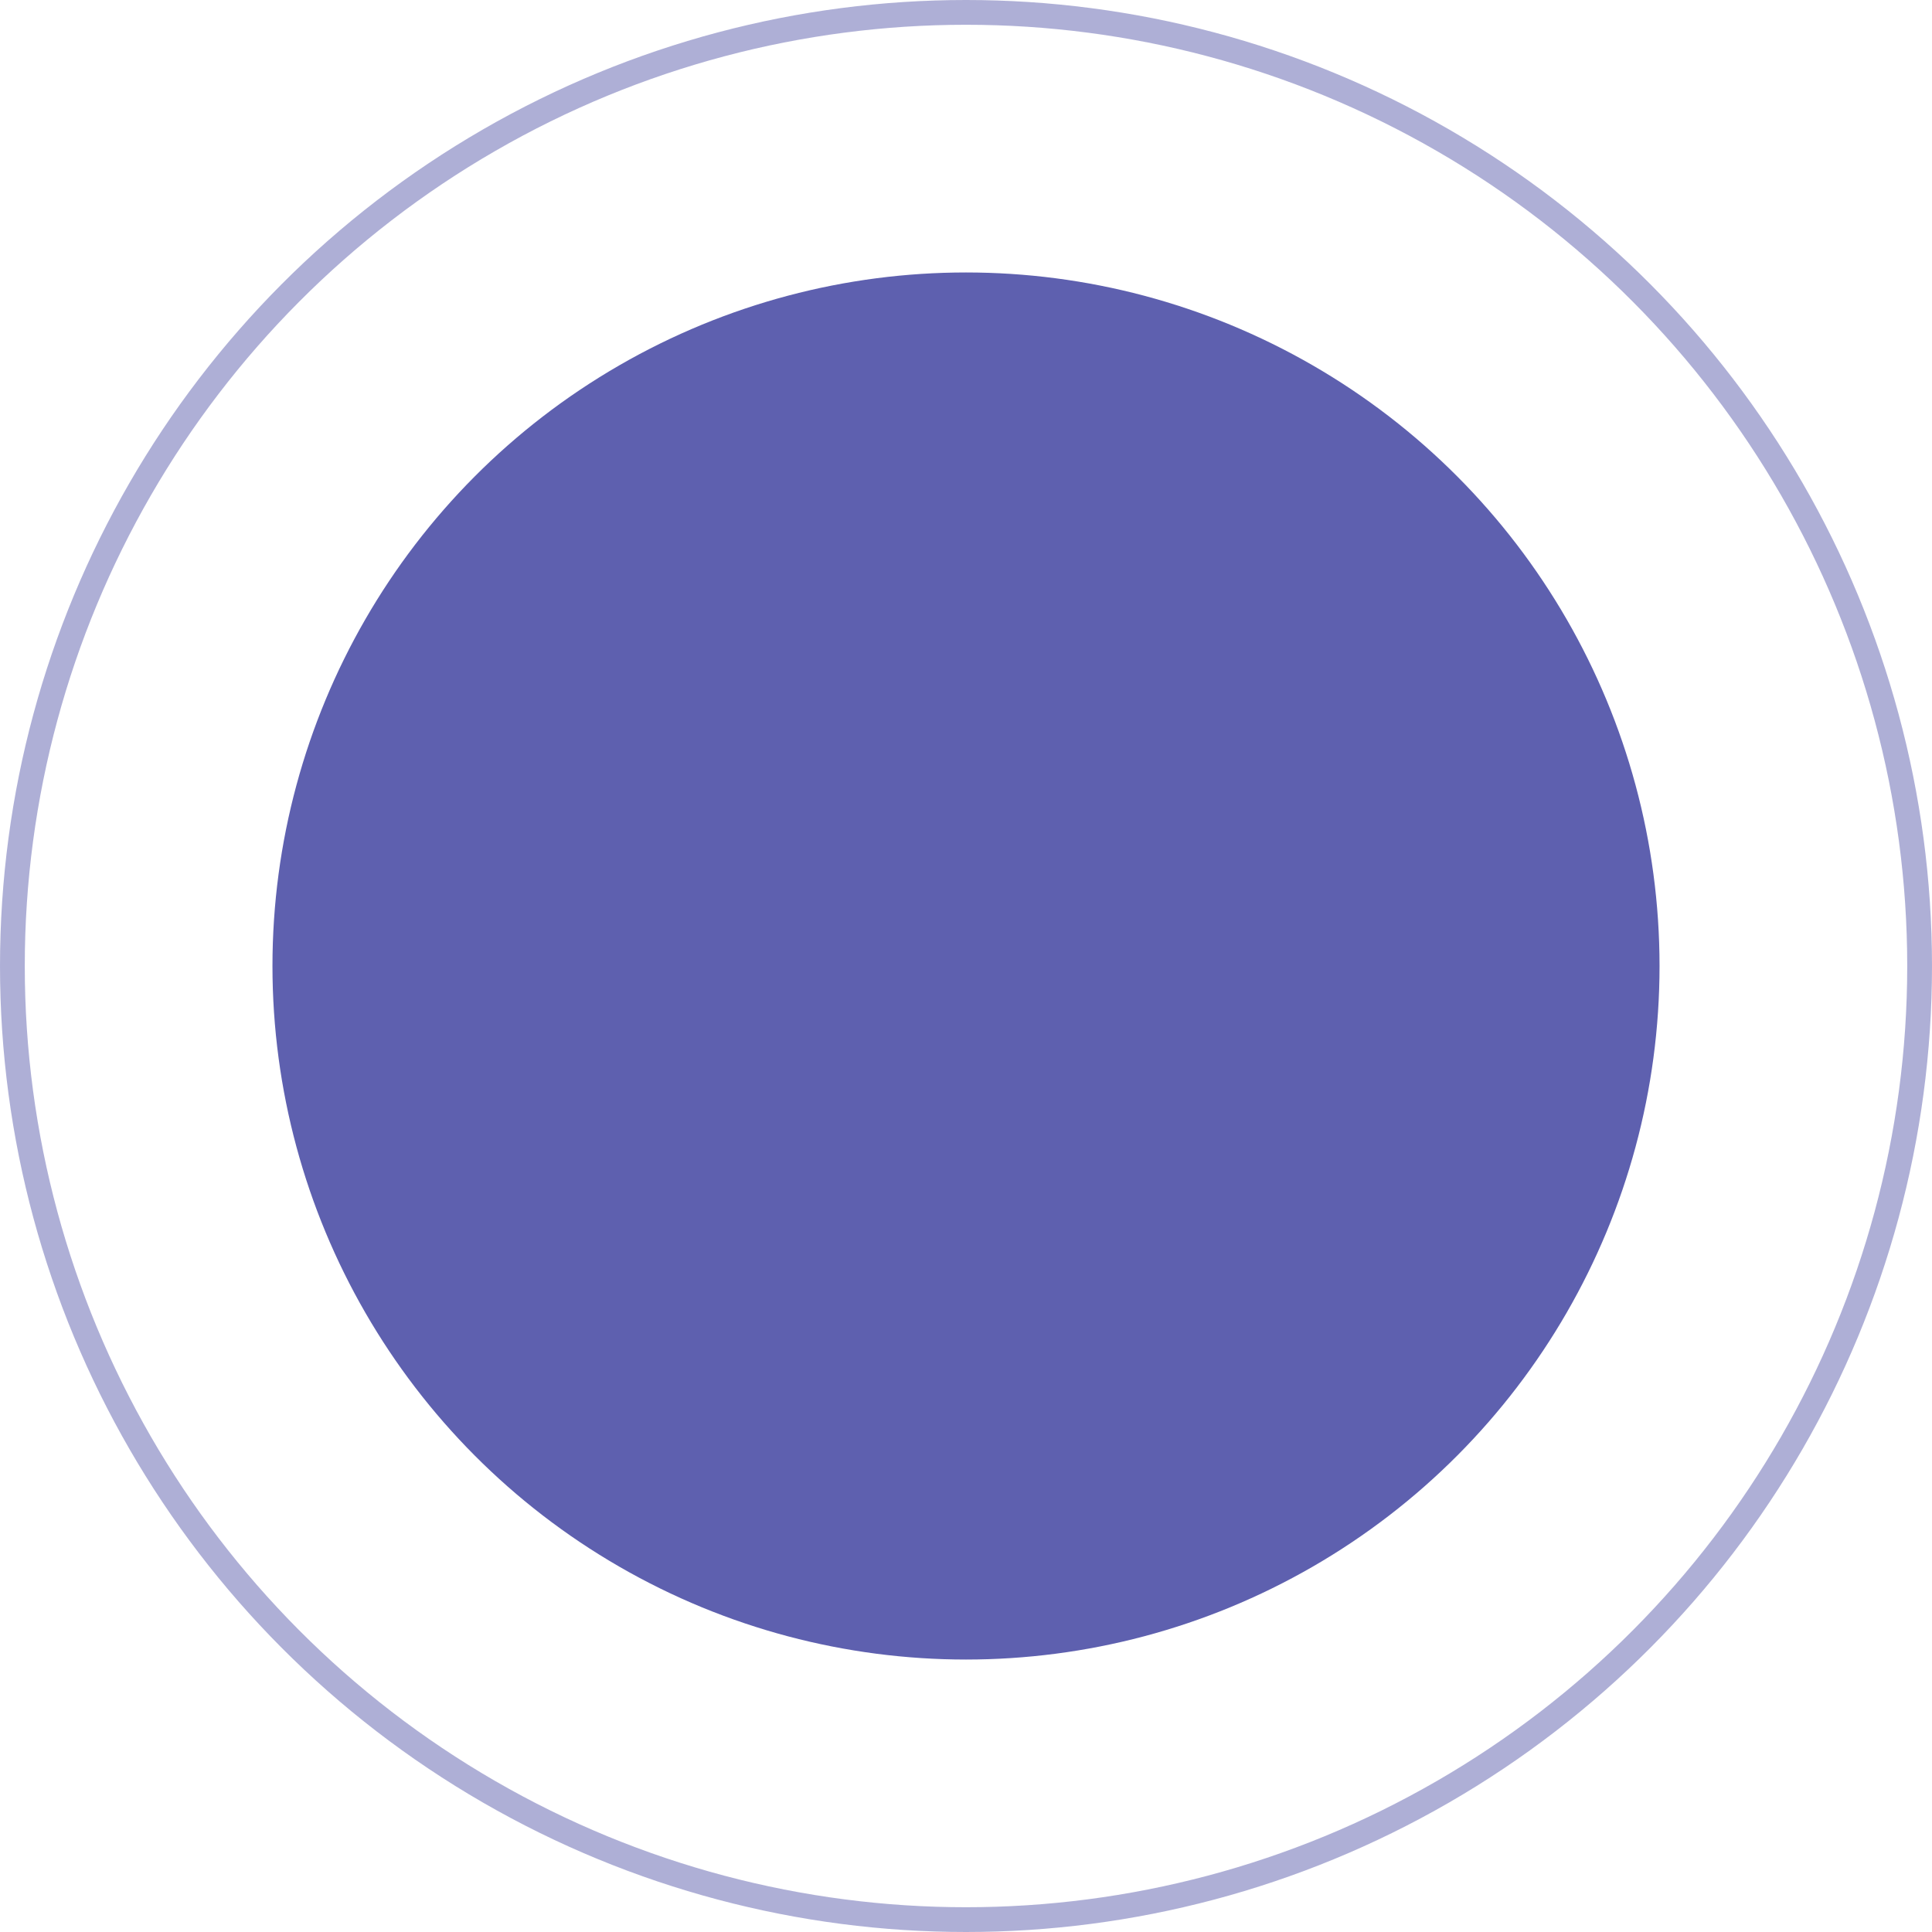
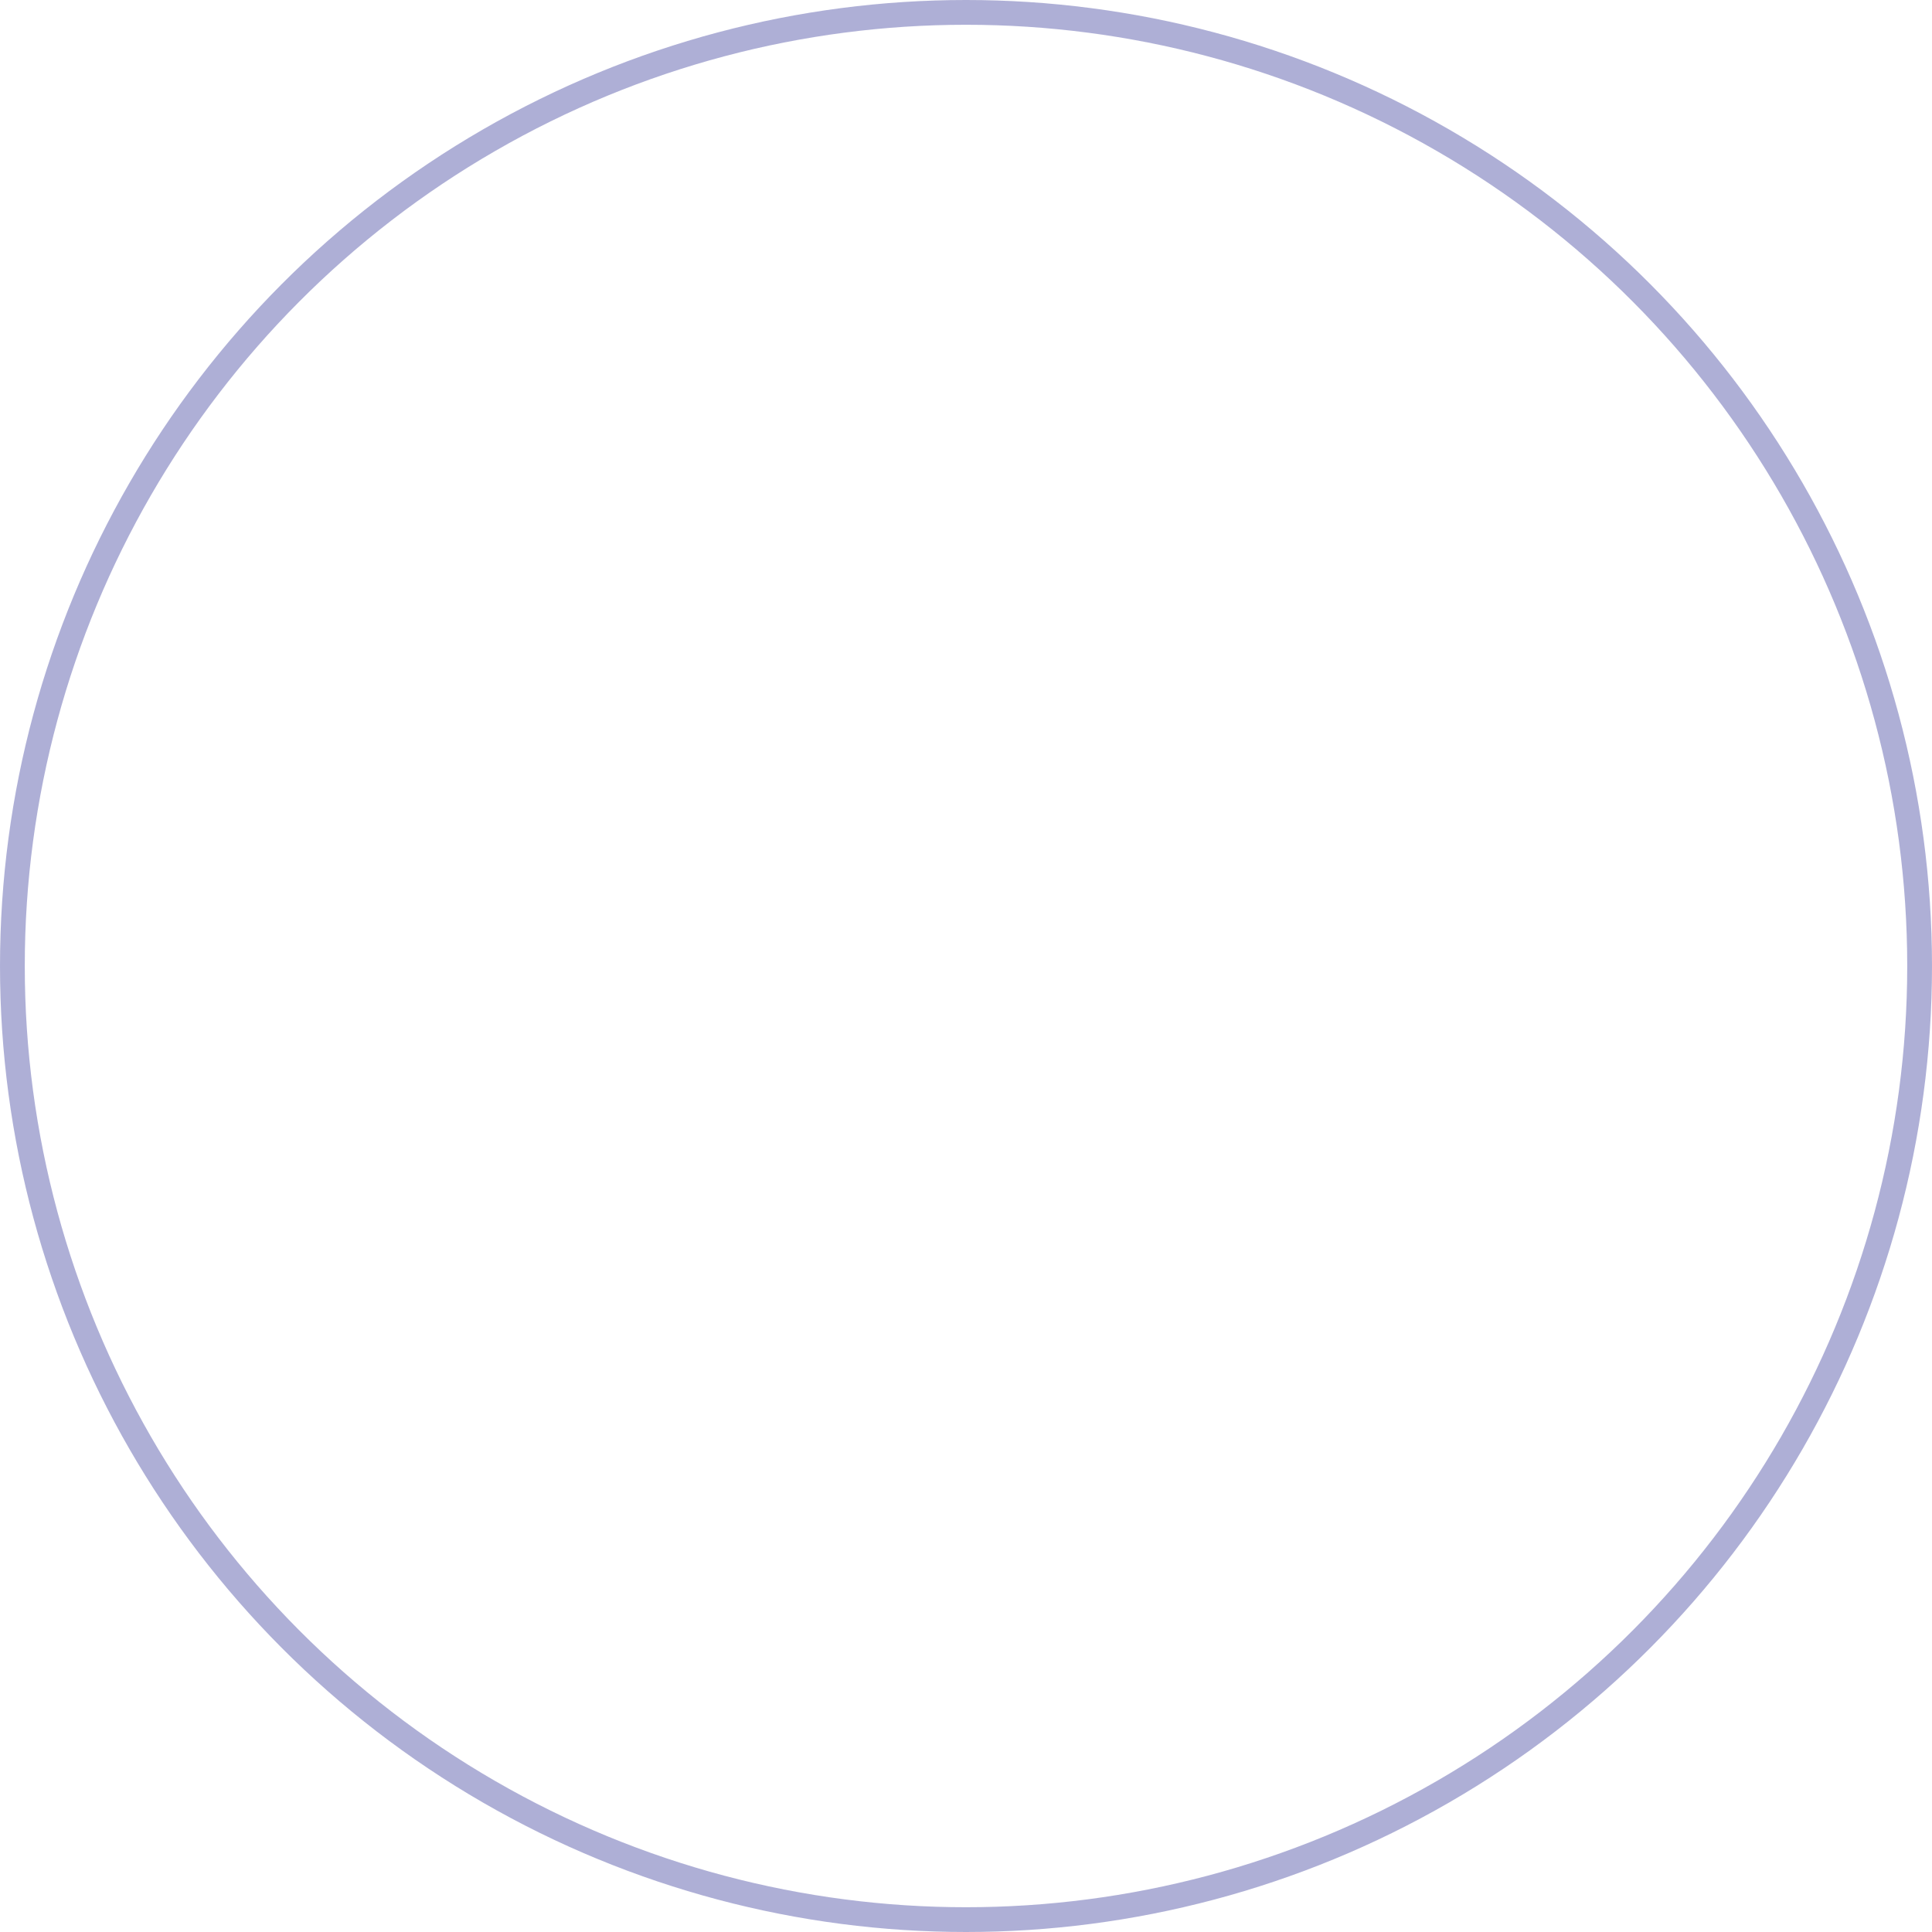
<svg xmlns="http://www.w3.org/2000/svg" width="78" height="78" viewBox="0 0 78 78" fill="none">
-   <circle cx="39" cy="39" r="28" fill="#5E60AF" />
  <circle cx="39" cy="39" r="38.5" stroke="#5E60AF" stroke-opacity="0.5" />
</svg>